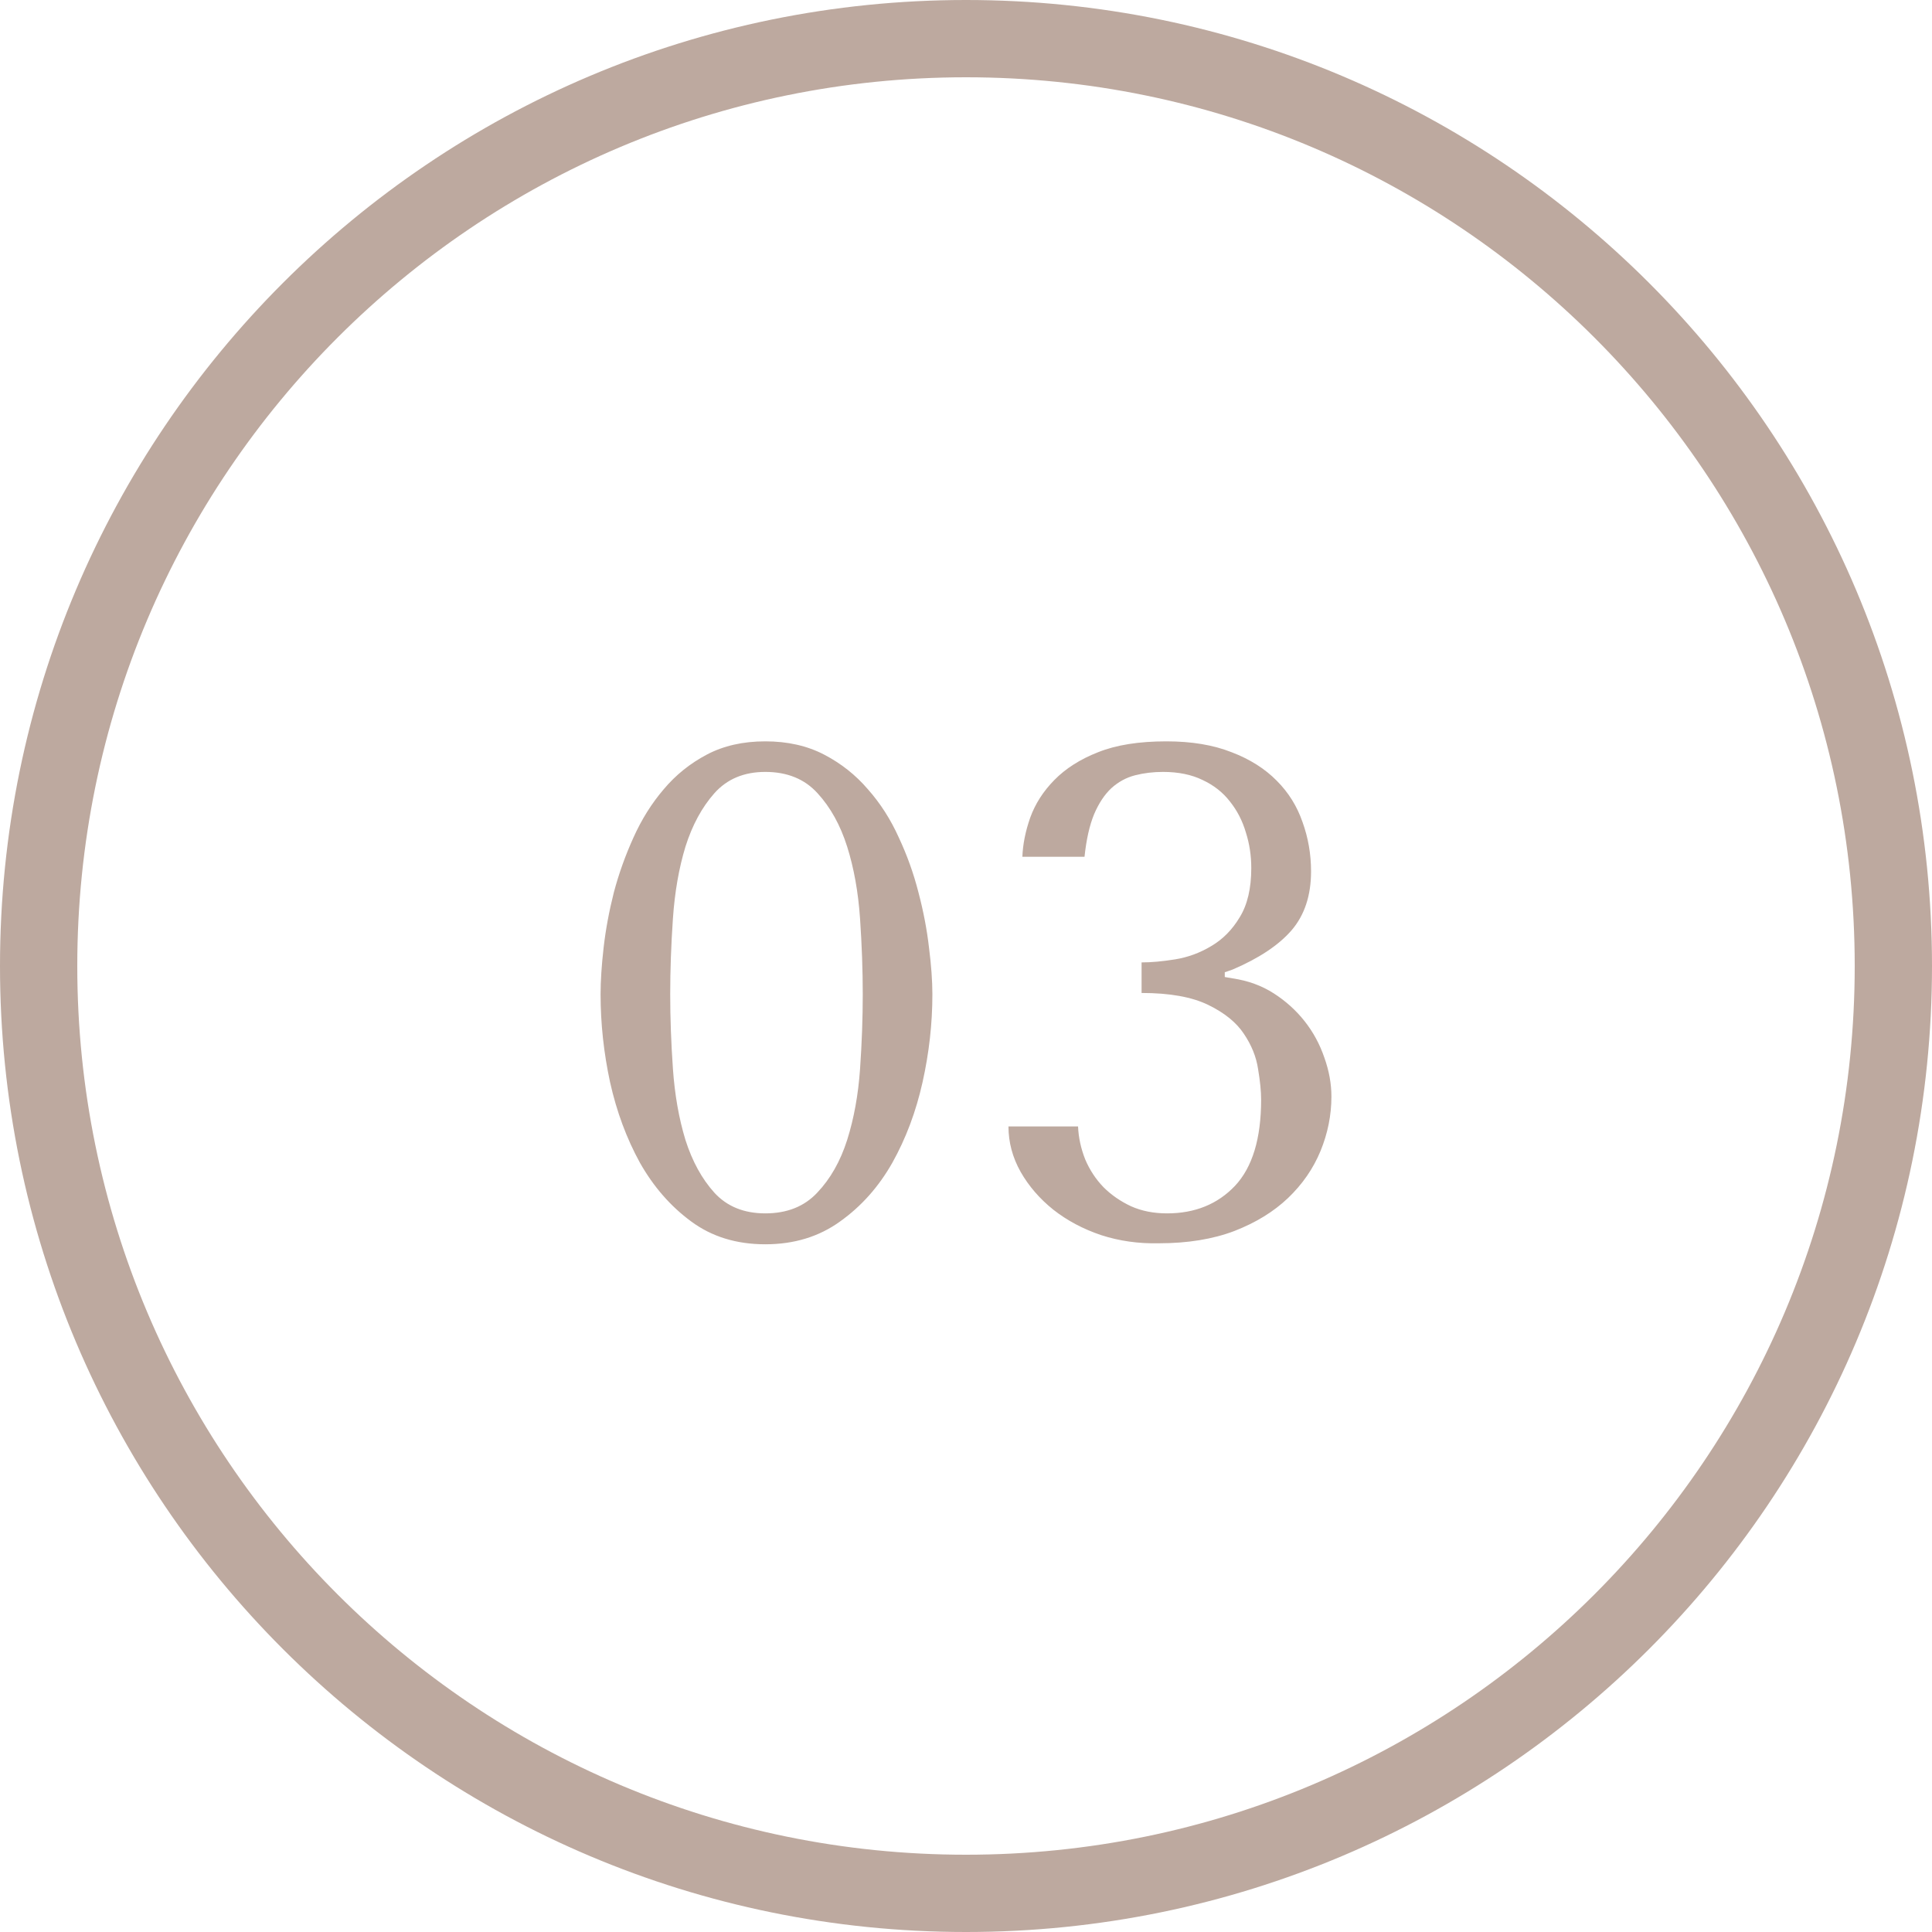
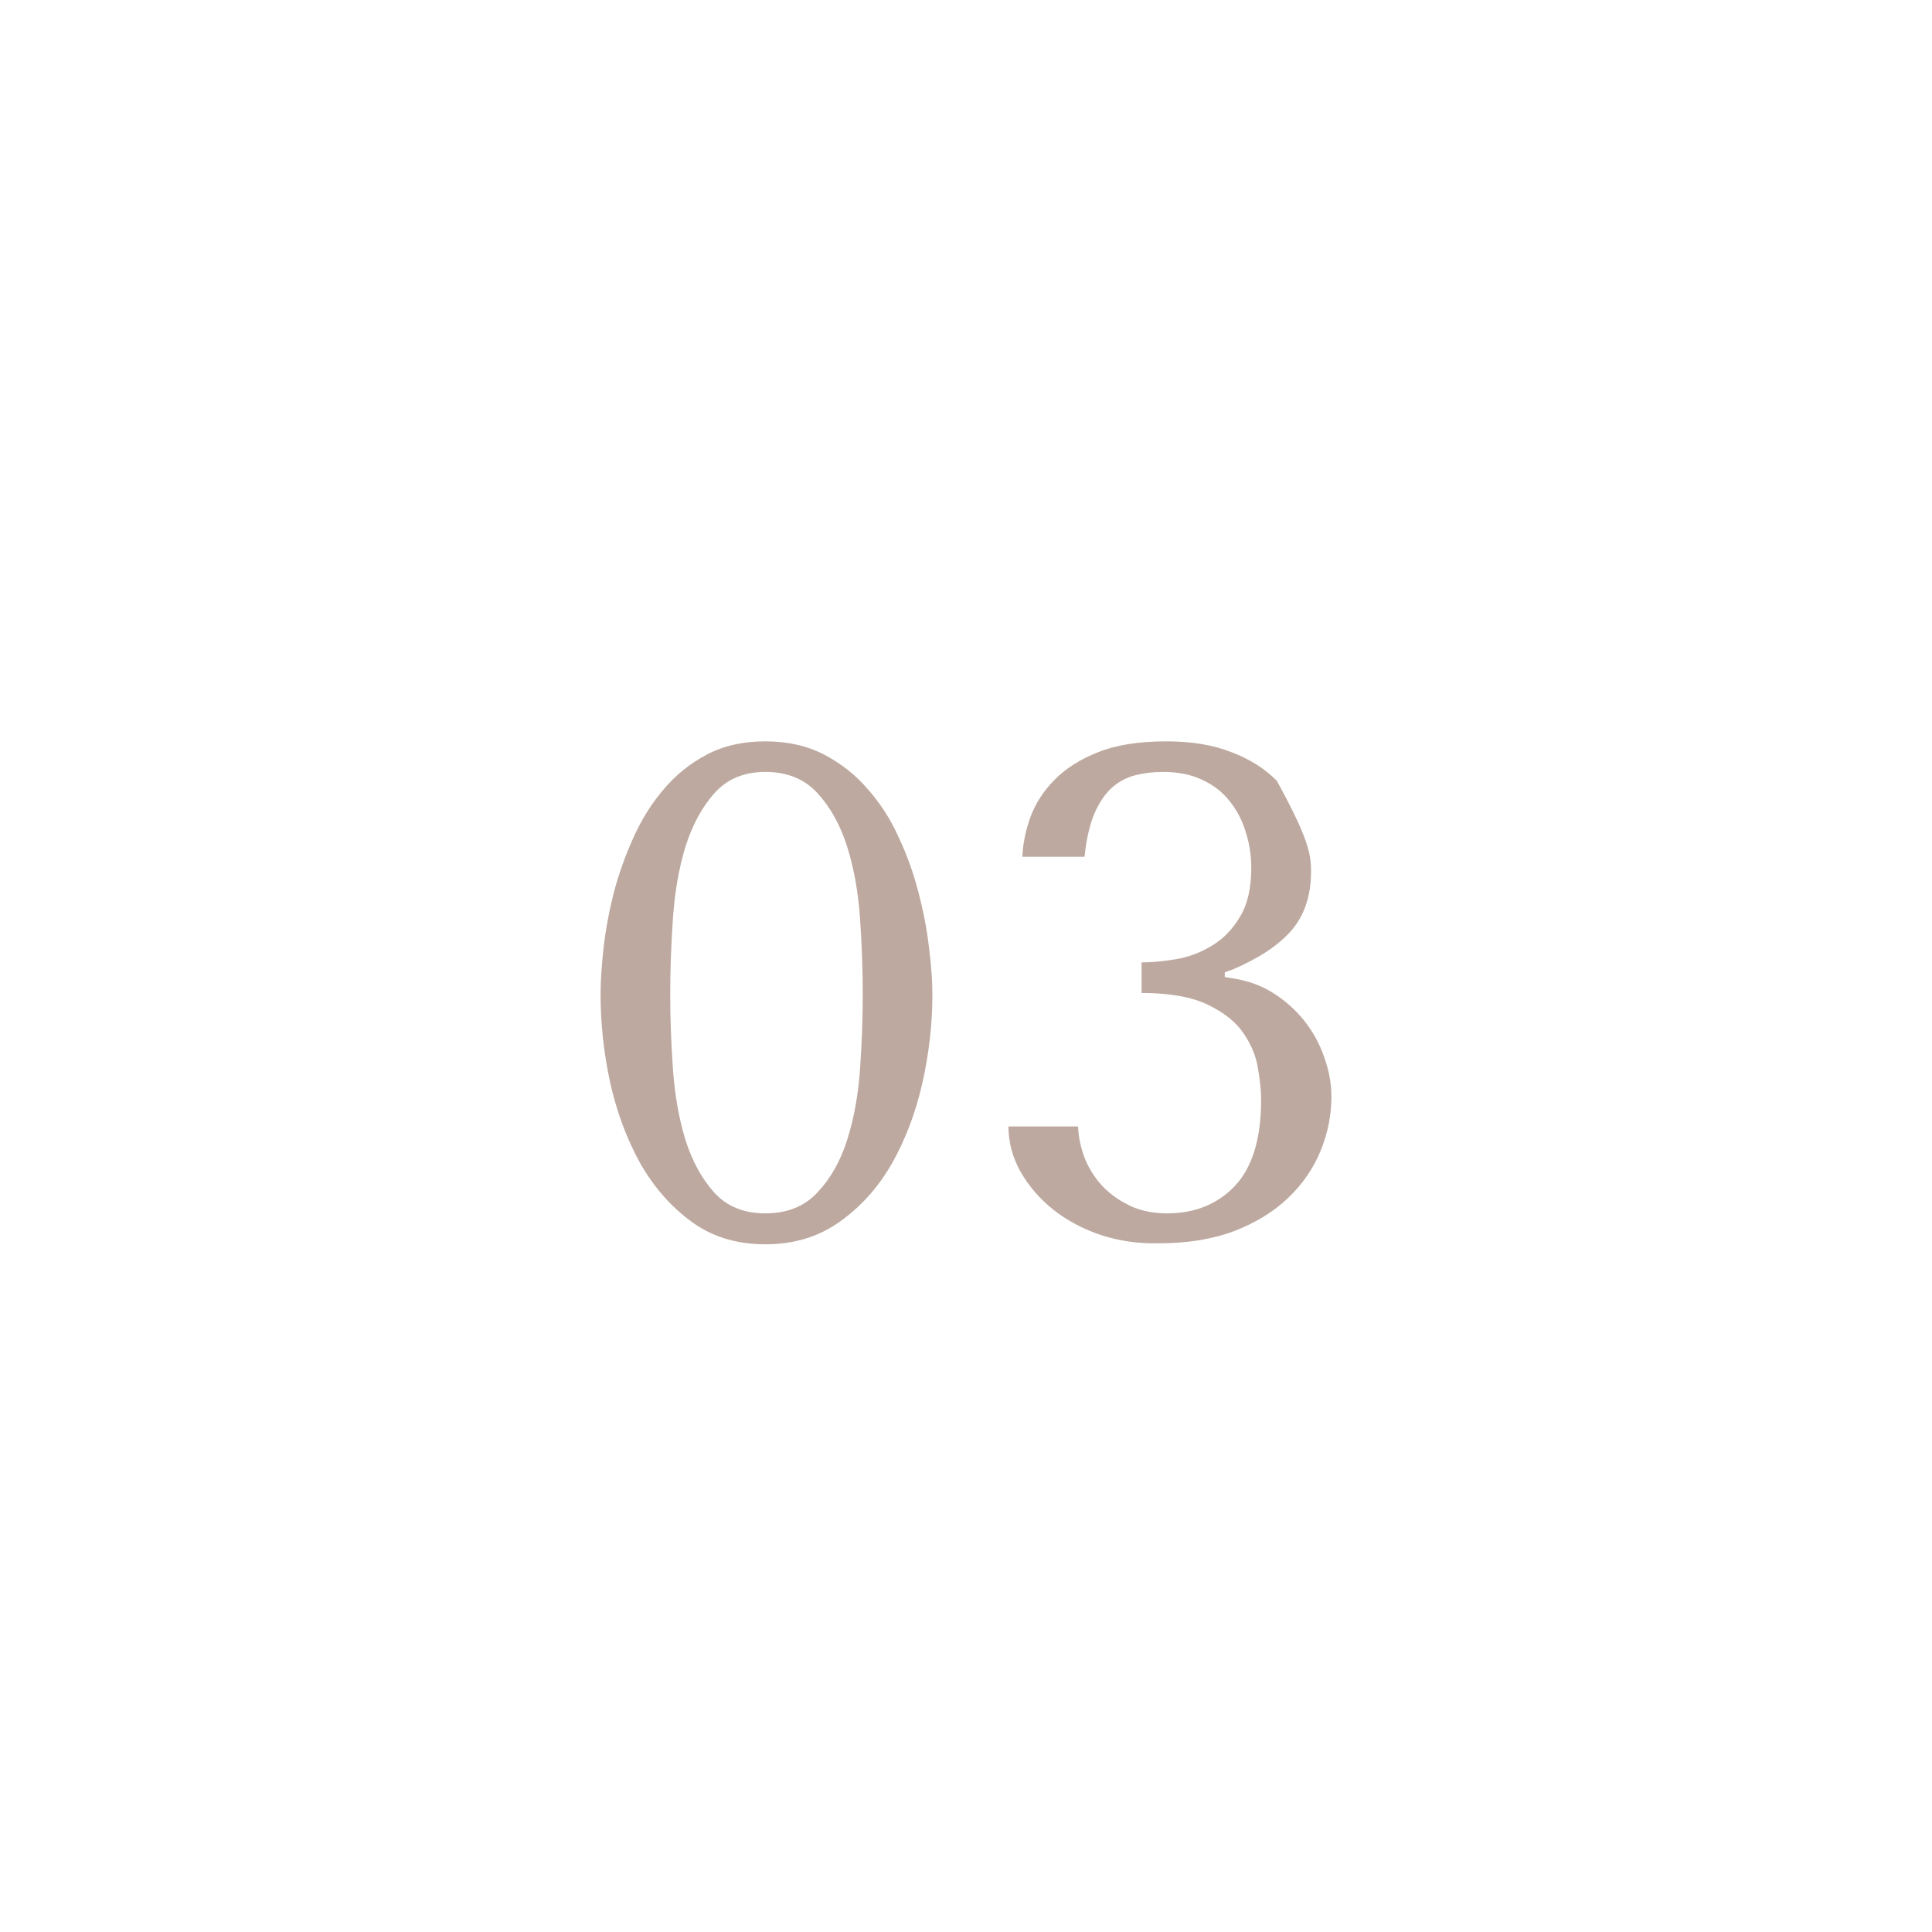
<svg xmlns="http://www.w3.org/2000/svg" width="50" height="50" viewBox="0 0 50 50" fill="none">
-   <path d="M15.543 25.733C15.543 25.388 15.569 24.983 15.622 24.52C15.675 24.058 15.763 23.583 15.886 23.097C16.015 22.61 16.185 22.136 16.395 21.673C16.606 21.204 16.867 20.788 17.178 20.425C17.488 20.056 17.86 19.757 18.294 19.528C18.727 19.3 19.231 19.186 19.806 19.186C20.38 19.186 20.887 19.3 21.326 19.528C21.766 19.757 22.144 20.056 22.46 20.425C22.782 20.788 23.049 21.204 23.26 21.673C23.477 22.136 23.646 22.61 23.77 23.097C23.898 23.583 23.989 24.058 24.042 24.52C24.101 24.983 24.13 25.388 24.13 25.733C24.13 26.489 24.045 27.248 23.875 28.01C23.705 28.771 23.444 29.466 23.093 30.093C22.741 30.714 22.29 31.221 21.739 31.613C21.194 32.006 20.55 32.202 19.806 32.202C19.061 32.202 18.423 32.006 17.89 31.613C17.356 31.221 16.914 30.714 16.562 30.093C16.217 29.466 15.959 28.771 15.789 28.01C15.625 27.248 15.543 26.489 15.543 25.733ZM17.345 25.733C17.345 26.343 17.368 26.984 17.415 27.658C17.462 28.332 17.57 28.947 17.74 29.504C17.916 30.055 18.165 30.509 18.487 30.866C18.815 31.224 19.255 31.402 19.806 31.402C20.368 31.402 20.816 31.224 21.15 30.866C21.49 30.509 21.748 30.055 21.924 29.504C22.1 28.947 22.211 28.335 22.258 27.667C22.305 26.993 22.328 26.349 22.328 25.733C22.328 25.112 22.305 24.459 22.258 23.773C22.211 23.088 22.1 22.467 21.924 21.91C21.748 21.354 21.493 20.894 21.159 20.53C20.825 20.161 20.374 19.977 19.806 19.977C19.255 19.977 18.815 20.161 18.487 20.53C18.165 20.894 17.916 21.354 17.74 21.91C17.57 22.467 17.462 23.088 17.415 23.773C17.368 24.459 17.345 25.112 17.345 25.733ZM26.099 29.152H27.9C27.912 29.439 27.974 29.724 28.085 30.005C28.202 30.28 28.36 30.52 28.56 30.726C28.759 30.925 28.996 31.089 29.271 31.218C29.547 31.341 29.857 31.402 30.203 31.402C30.924 31.402 31.51 31.165 31.961 30.69C32.412 30.21 32.638 29.466 32.638 28.458C32.638 28.241 32.611 27.977 32.559 27.667C32.512 27.351 32.389 27.046 32.19 26.753C31.996 26.46 31.689 26.211 31.267 26.006C30.845 25.801 30.27 25.698 29.544 25.698V24.907C29.796 24.907 30.086 24.881 30.414 24.828C30.742 24.775 31.053 24.661 31.346 24.485C31.645 24.31 31.891 24.061 32.084 23.738C32.283 23.416 32.383 22.991 32.383 22.464C32.383 22.142 32.336 21.834 32.242 21.541C32.154 21.242 32.017 20.976 31.829 20.741C31.648 20.507 31.413 20.322 31.126 20.188C30.839 20.047 30.496 19.977 30.098 19.977C29.846 19.977 29.605 20.006 29.377 20.064C29.148 20.123 28.943 20.234 28.762 20.398C28.586 20.562 28.436 20.788 28.314 21.075C28.196 21.362 28.114 21.729 28.067 22.174H26.459C26.471 21.852 26.538 21.515 26.661 21.163C26.79 20.806 26.998 20.48 27.285 20.188C27.578 19.889 27.956 19.648 28.419 19.467C28.888 19.279 29.477 19.186 30.186 19.186C30.836 19.186 31.398 19.279 31.873 19.467C32.348 19.648 32.737 19.895 33.042 20.205C33.347 20.51 33.569 20.867 33.71 21.277C33.856 21.682 33.93 22.106 33.93 22.552C33.93 23.173 33.763 23.68 33.429 24.072C33.095 24.459 32.585 24.799 31.899 25.092L31.697 25.162V25.285L31.899 25.32C32.298 25.379 32.652 25.508 32.963 25.707C33.273 25.906 33.54 26.146 33.763 26.428C33.985 26.709 34.155 27.023 34.273 27.368C34.395 27.708 34.457 28.045 34.457 28.379C34.457 28.859 34.363 29.328 34.176 29.785C33.988 30.242 33.707 30.649 33.332 31.007C32.963 31.358 32.5 31.643 31.943 31.859C31.387 32.07 30.736 32.176 29.992 32.176C29.465 32.188 28.967 32.117 28.498 31.965C28.029 31.807 27.616 31.587 27.259 31.306C26.907 31.024 26.626 30.699 26.415 30.33C26.204 29.955 26.099 29.562 26.099 29.152Z" fill="#BDA99F" />
-   <path d="M25 49C38.255 49 49 38.255 49 25C49 11.745 38.255 1 25 1C11.745 1 1 11.745 1 25C1 38.255 11.745 49 25 49Z" stroke="#BDA99F" stroke-width="2" />
+   <path d="M15.543 25.733C15.543 25.388 15.569 24.983 15.622 24.52C15.675 24.058 15.763 23.583 15.886 23.097C16.015 22.61 16.185 22.136 16.395 21.673C16.606 21.204 16.867 20.788 17.178 20.425C17.488 20.056 17.86 19.757 18.294 19.528C18.727 19.3 19.231 19.186 19.806 19.186C20.38 19.186 20.887 19.3 21.326 19.528C21.766 19.757 22.144 20.056 22.46 20.425C22.782 20.788 23.049 21.204 23.26 21.673C23.477 22.136 23.646 22.61 23.77 23.097C23.898 23.583 23.989 24.058 24.042 24.52C24.101 24.983 24.13 25.388 24.13 25.733C24.13 26.489 24.045 27.248 23.875 28.01C23.705 28.771 23.444 29.466 23.093 30.093C22.741 30.714 22.29 31.221 21.739 31.613C21.194 32.006 20.55 32.202 19.806 32.202C19.061 32.202 18.423 32.006 17.89 31.613C17.356 31.221 16.914 30.714 16.562 30.093C16.217 29.466 15.959 28.771 15.789 28.01C15.625 27.248 15.543 26.489 15.543 25.733ZM17.345 25.733C17.345 26.343 17.368 26.984 17.415 27.658C17.462 28.332 17.57 28.947 17.74 29.504C17.916 30.055 18.165 30.509 18.487 30.866C18.815 31.224 19.255 31.402 19.806 31.402C20.368 31.402 20.816 31.224 21.15 30.866C21.49 30.509 21.748 30.055 21.924 29.504C22.1 28.947 22.211 28.335 22.258 27.667C22.305 26.993 22.328 26.349 22.328 25.733C22.328 25.112 22.305 24.459 22.258 23.773C22.211 23.088 22.1 22.467 21.924 21.91C21.748 21.354 21.493 20.894 21.159 20.53C20.825 20.161 20.374 19.977 19.806 19.977C19.255 19.977 18.815 20.161 18.487 20.53C18.165 20.894 17.916 21.354 17.74 21.91C17.57 22.467 17.462 23.088 17.415 23.773C17.368 24.459 17.345 25.112 17.345 25.733ZM26.099 29.152H27.9C27.912 29.439 27.974 29.724 28.085 30.005C28.202 30.28 28.36 30.52 28.56 30.726C28.759 30.925 28.996 31.089 29.271 31.218C29.547 31.341 29.857 31.402 30.203 31.402C30.924 31.402 31.51 31.165 31.961 30.69C32.412 30.21 32.638 29.466 32.638 28.458C32.638 28.241 32.611 27.977 32.559 27.667C32.512 27.351 32.389 27.046 32.19 26.753C31.996 26.46 31.689 26.211 31.267 26.006C30.845 25.801 30.27 25.698 29.544 25.698V24.907C29.796 24.907 30.086 24.881 30.414 24.828C30.742 24.775 31.053 24.661 31.346 24.485C31.645 24.31 31.891 24.061 32.084 23.738C32.283 23.416 32.383 22.991 32.383 22.464C32.383 22.142 32.336 21.834 32.242 21.541C32.154 21.242 32.017 20.976 31.829 20.741C31.648 20.507 31.413 20.322 31.126 20.188C30.839 20.047 30.496 19.977 30.098 19.977C29.846 19.977 29.605 20.006 29.377 20.064C29.148 20.123 28.943 20.234 28.762 20.398C28.586 20.562 28.436 20.788 28.314 21.075C28.196 21.362 28.114 21.729 28.067 22.174H26.459C26.471 21.852 26.538 21.515 26.661 21.163C26.79 20.806 26.998 20.48 27.285 20.188C27.578 19.889 27.956 19.648 28.419 19.467C28.888 19.279 29.477 19.186 30.186 19.186C30.836 19.186 31.398 19.279 31.873 19.467C32.348 19.648 32.737 19.895 33.042 20.205C33.856 21.682 33.93 22.106 33.93 22.552C33.93 23.173 33.763 23.68 33.429 24.072C33.095 24.459 32.585 24.799 31.899 25.092L31.697 25.162V25.285L31.899 25.32C32.298 25.379 32.652 25.508 32.963 25.707C33.273 25.906 33.54 26.146 33.763 26.428C33.985 26.709 34.155 27.023 34.273 27.368C34.395 27.708 34.457 28.045 34.457 28.379C34.457 28.859 34.363 29.328 34.176 29.785C33.988 30.242 33.707 30.649 33.332 31.007C32.963 31.358 32.5 31.643 31.943 31.859C31.387 32.07 30.736 32.176 29.992 32.176C29.465 32.188 28.967 32.117 28.498 31.965C28.029 31.807 27.616 31.587 27.259 31.306C26.907 31.024 26.626 30.699 26.415 30.33C26.204 29.955 26.099 29.562 26.099 29.152Z" fill="#BDA99F" />
</svg>